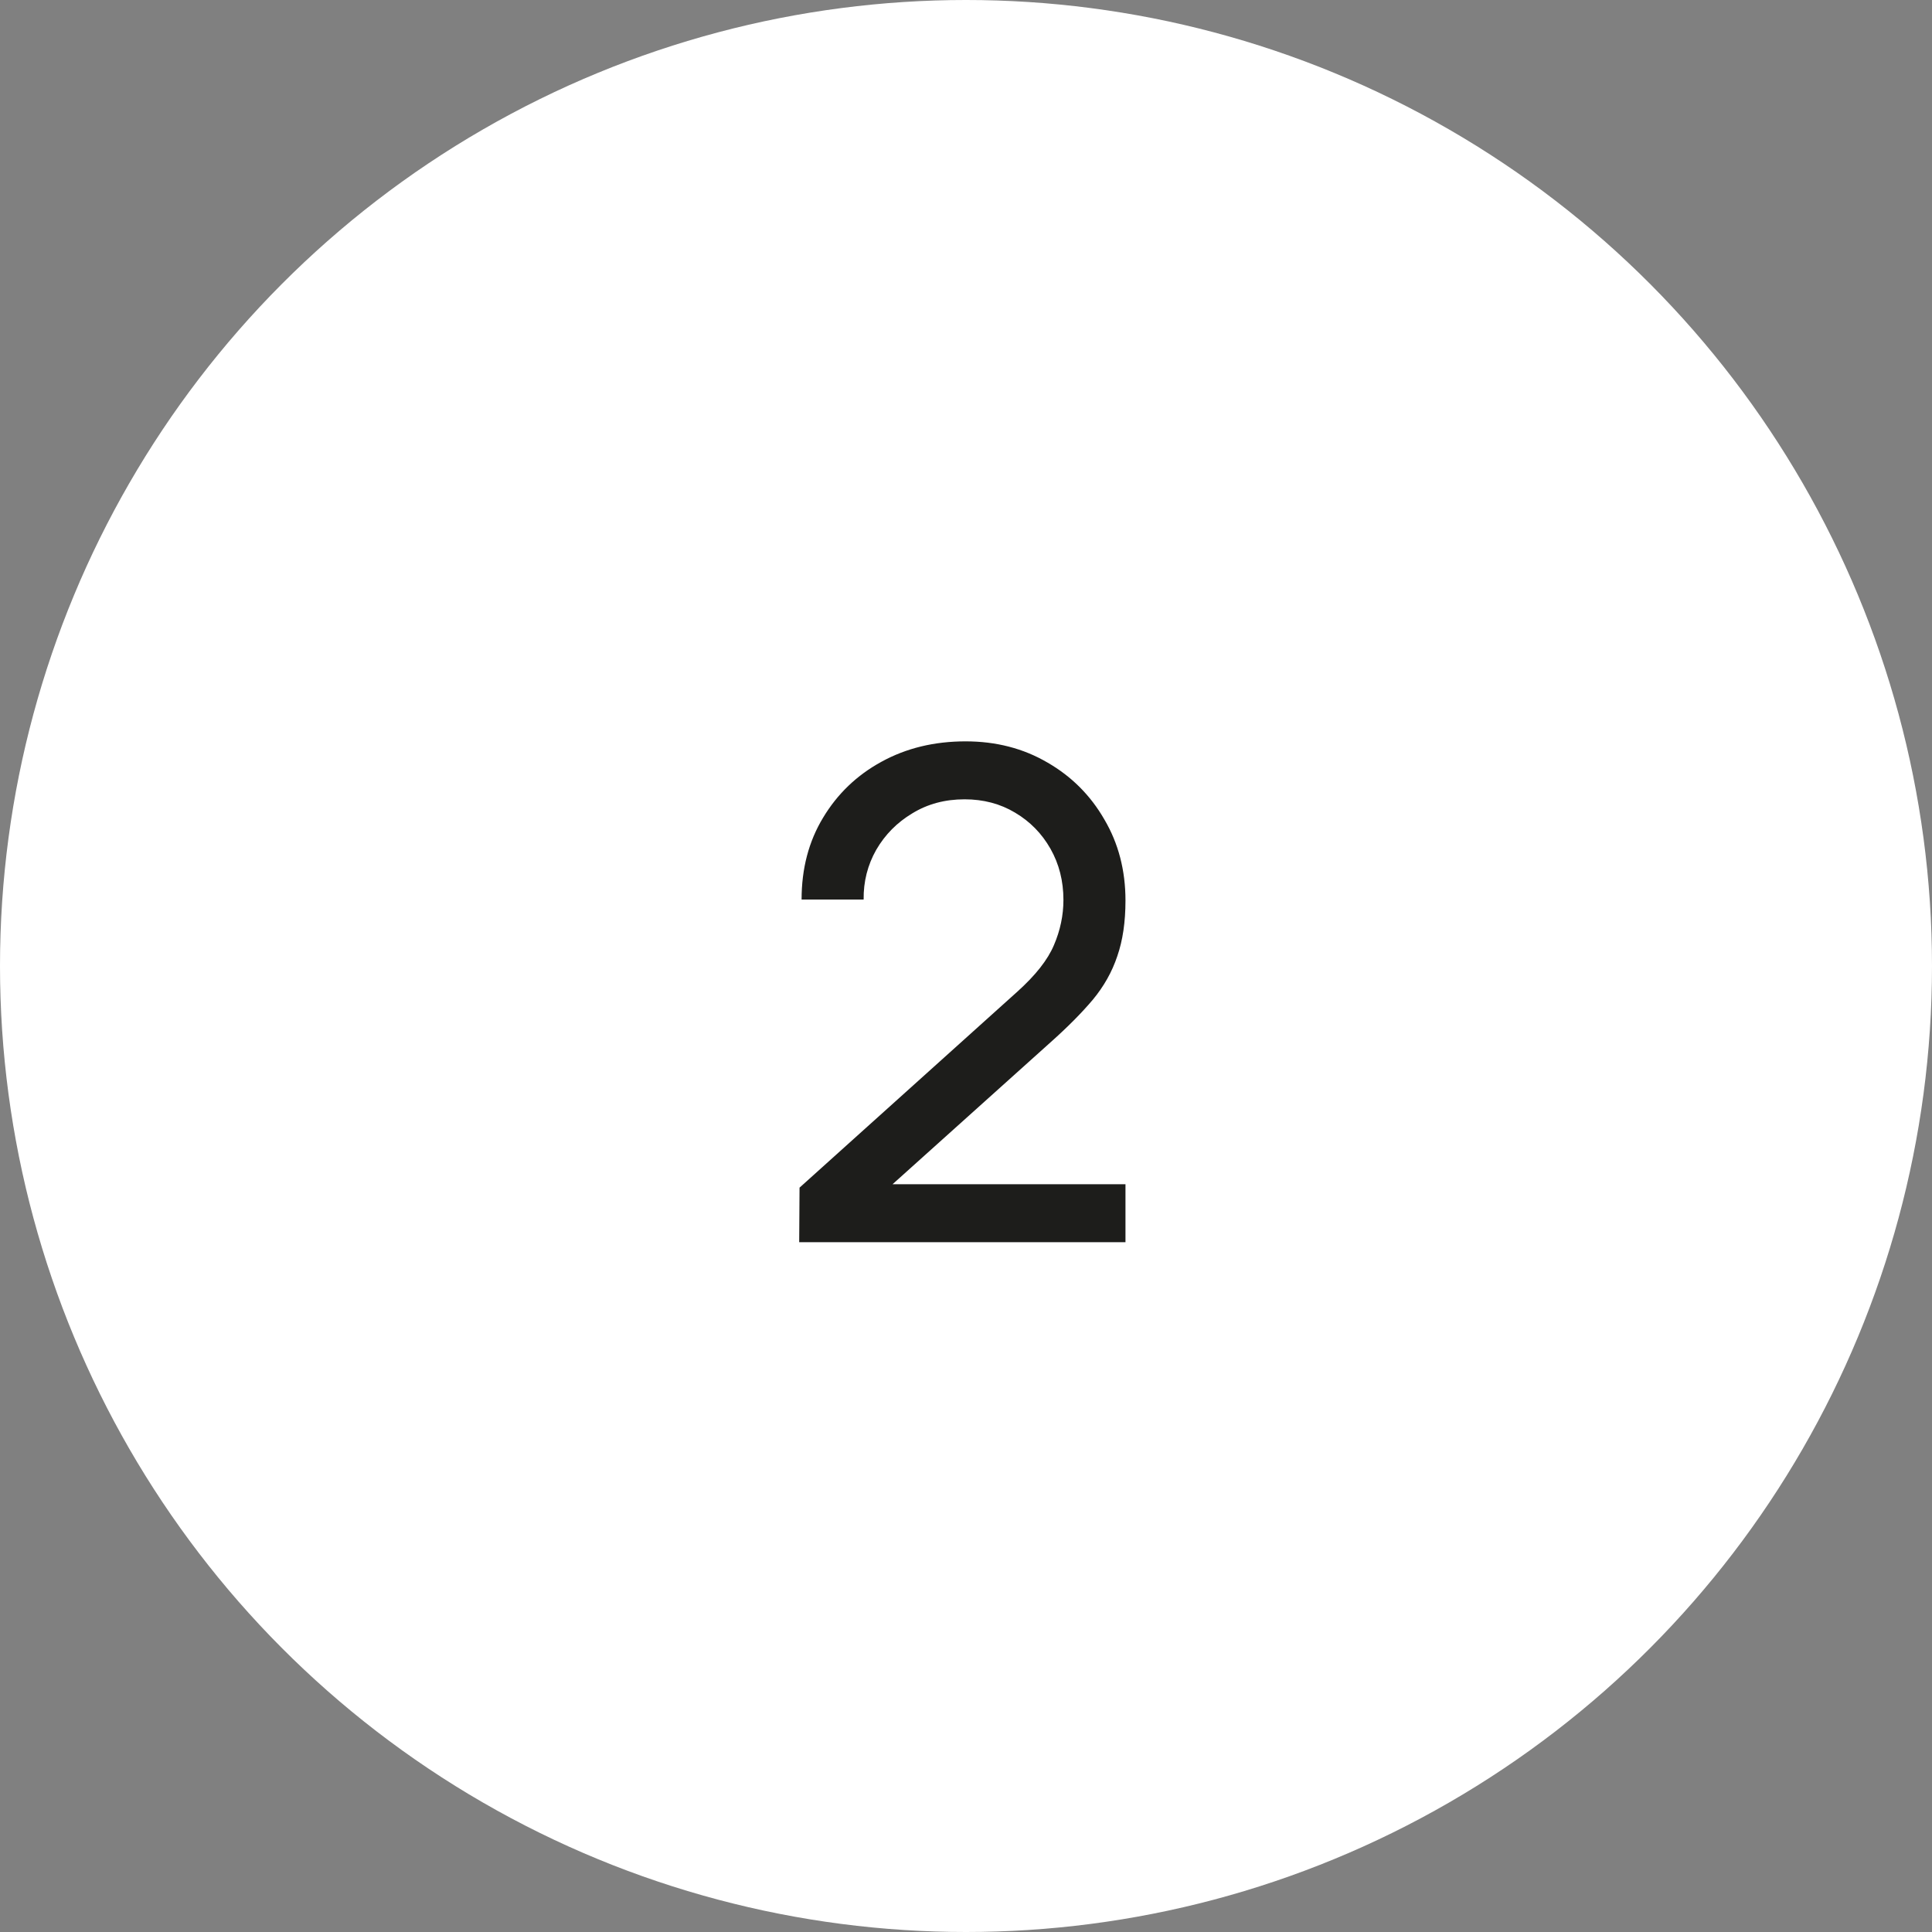
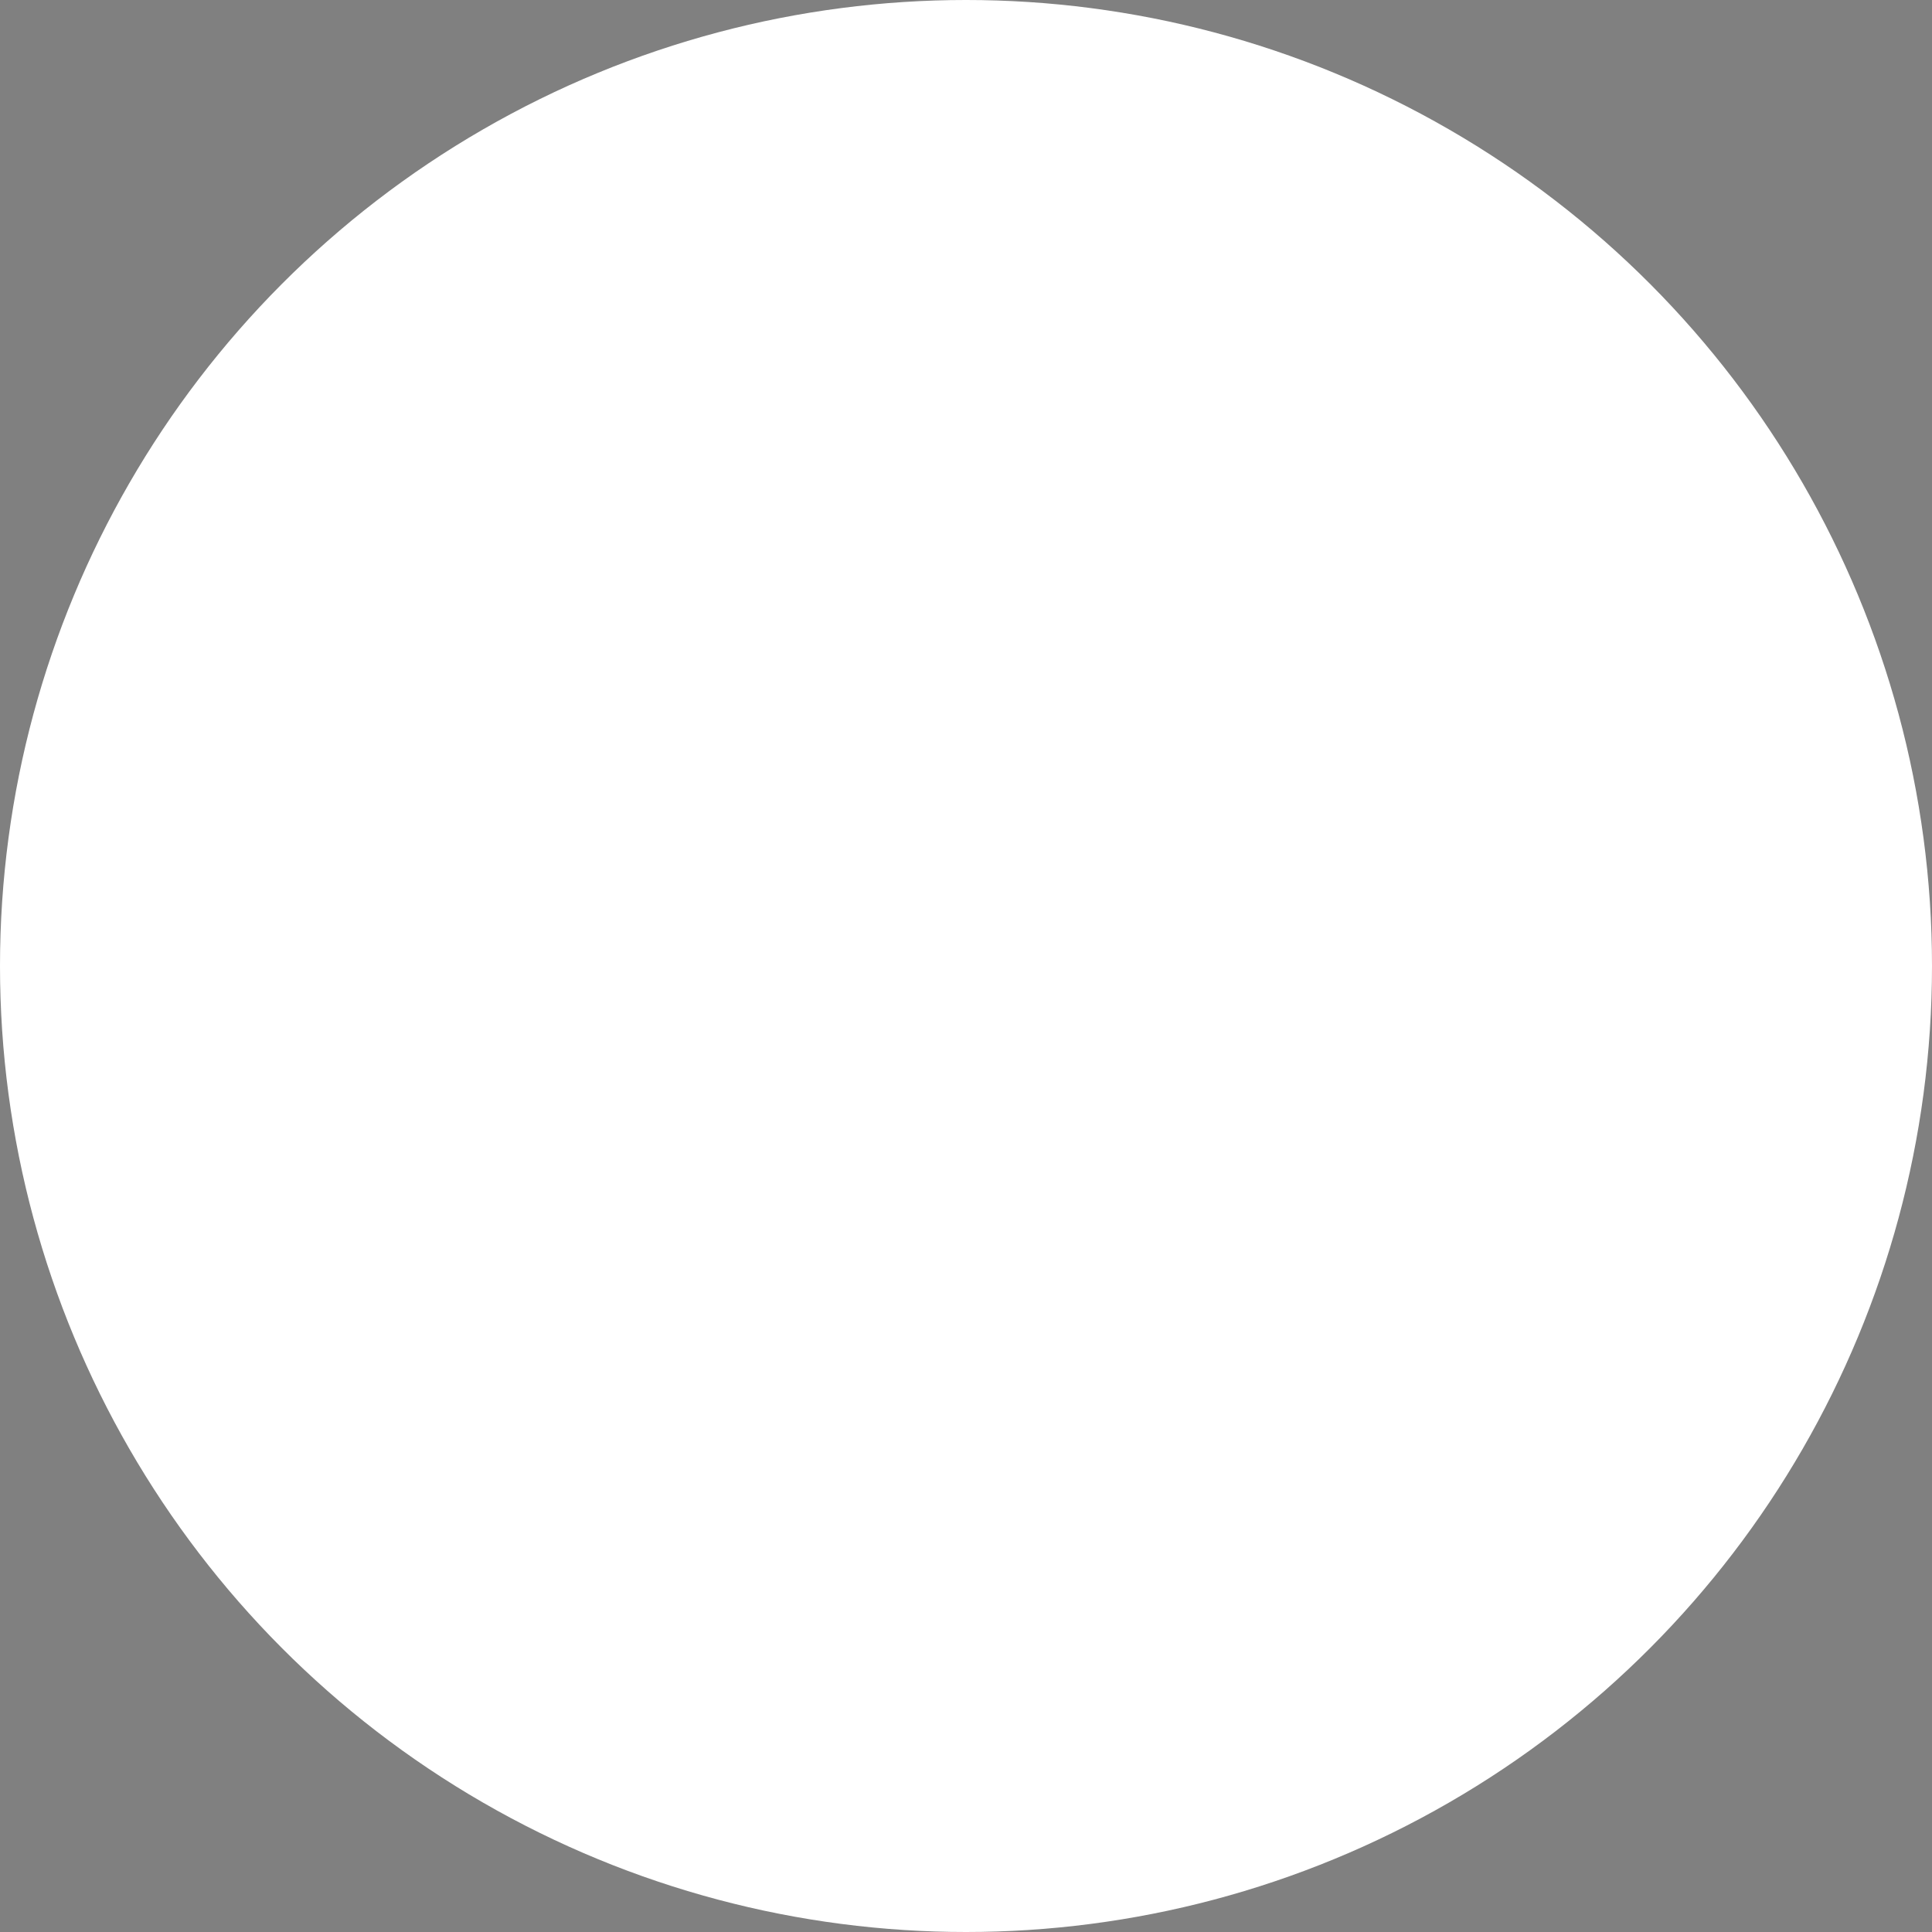
<svg xmlns="http://www.w3.org/2000/svg" width="255" height="255" viewBox="0 0 255 255" fill="none">
  <rect x="0" y="0" width="255" height="255" fill="#808080" stroke="none" />
  <circle cx="127.5" cy="127.5" r="127.5" fill="white" />
-   <path d="M105.484 163.955L105.529 156.755L134.284 130.88C136.684 128.72 138.289 126.68 139.099 124.76C139.939 122.81 140.359 120.815 140.359 118.775C140.359 116.285 139.789 114.035 138.649 112.025C137.509 110.015 135.949 108.425 133.969 107.255C132.019 106.085 129.799 105.5 127.309 105.5C124.729 105.5 122.434 106.115 120.424 107.345C118.414 108.545 116.824 110.15 115.654 112.16C114.514 114.17 113.959 116.36 113.989 118.73H105.799C105.799 114.65 106.744 111.05 108.634 107.93C110.524 104.78 113.089 102.32 116.329 100.55C119.599 98.75 123.304 97.85 127.444 97.85C131.464 97.85 135.064 98.78 138.244 100.64C141.424 102.47 143.929 104.975 145.759 108.155C147.619 111.305 148.549 114.875 148.549 118.865C148.549 121.685 148.189 124.13 147.469 126.2C146.779 128.27 145.699 130.19 144.229 131.96C142.759 133.7 140.914 135.56 138.694 137.54L114.799 159.005L113.764 156.305H148.549V163.955H105.484Z" fill="#1D1D1B" />
</svg>